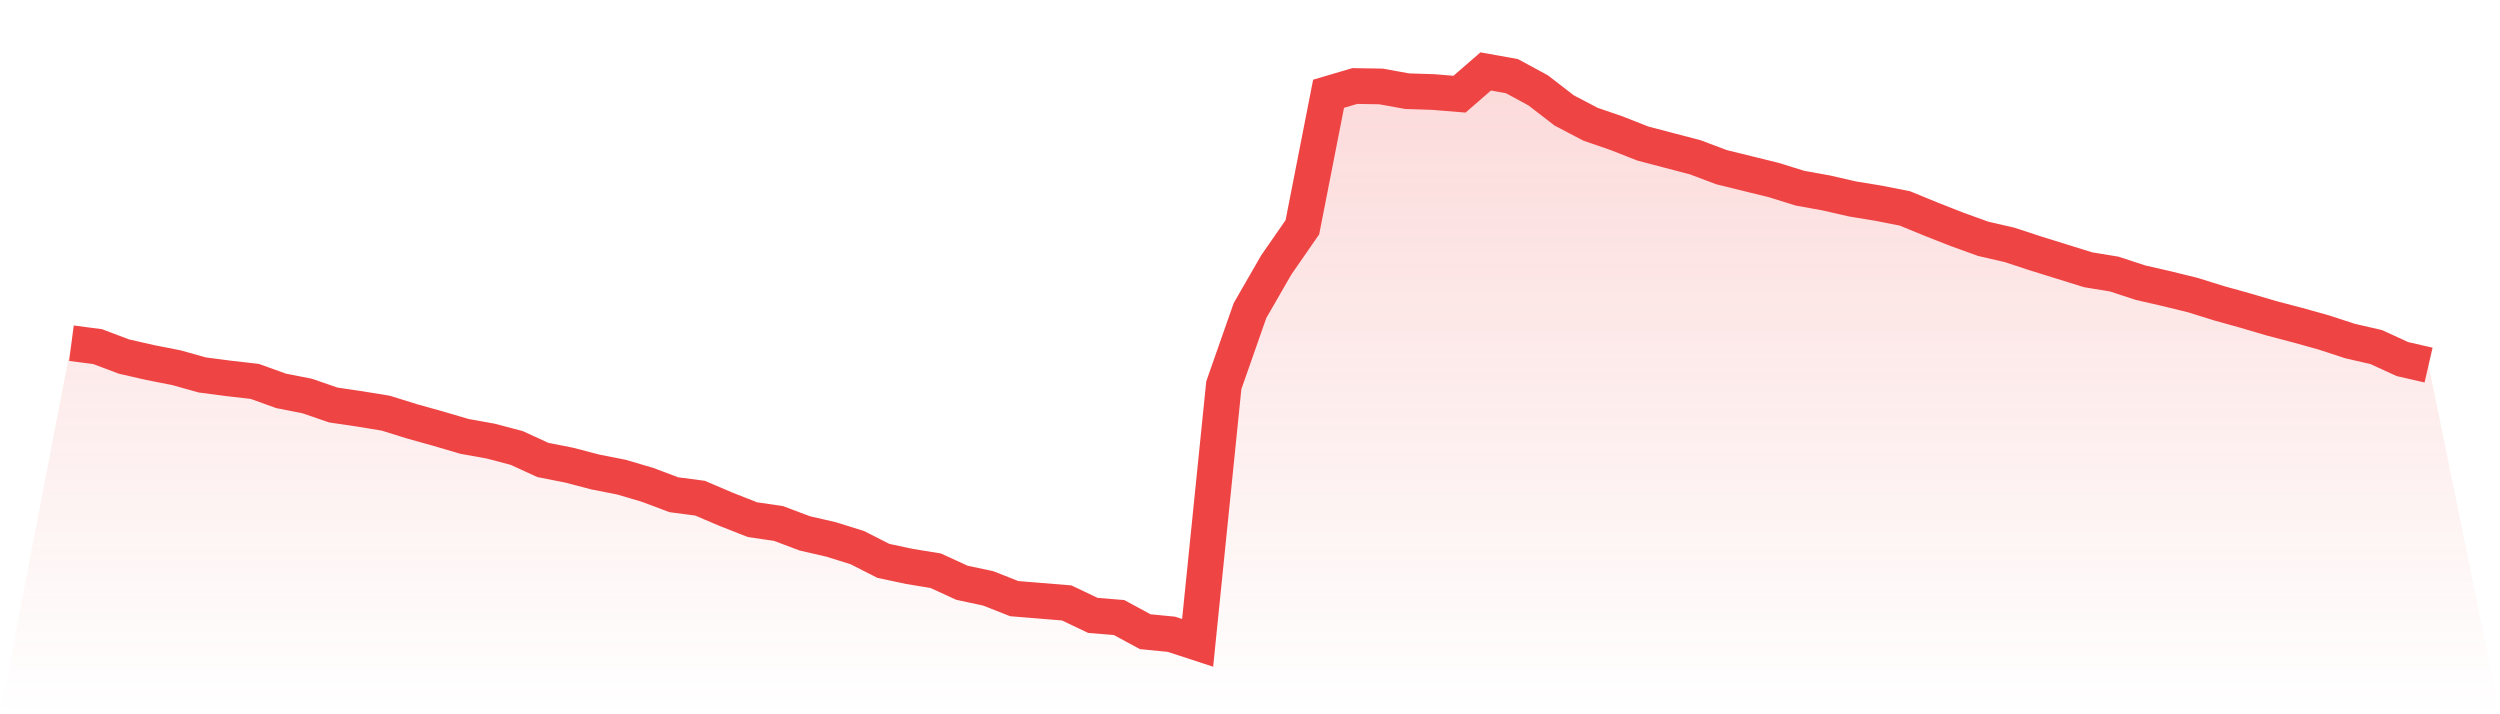
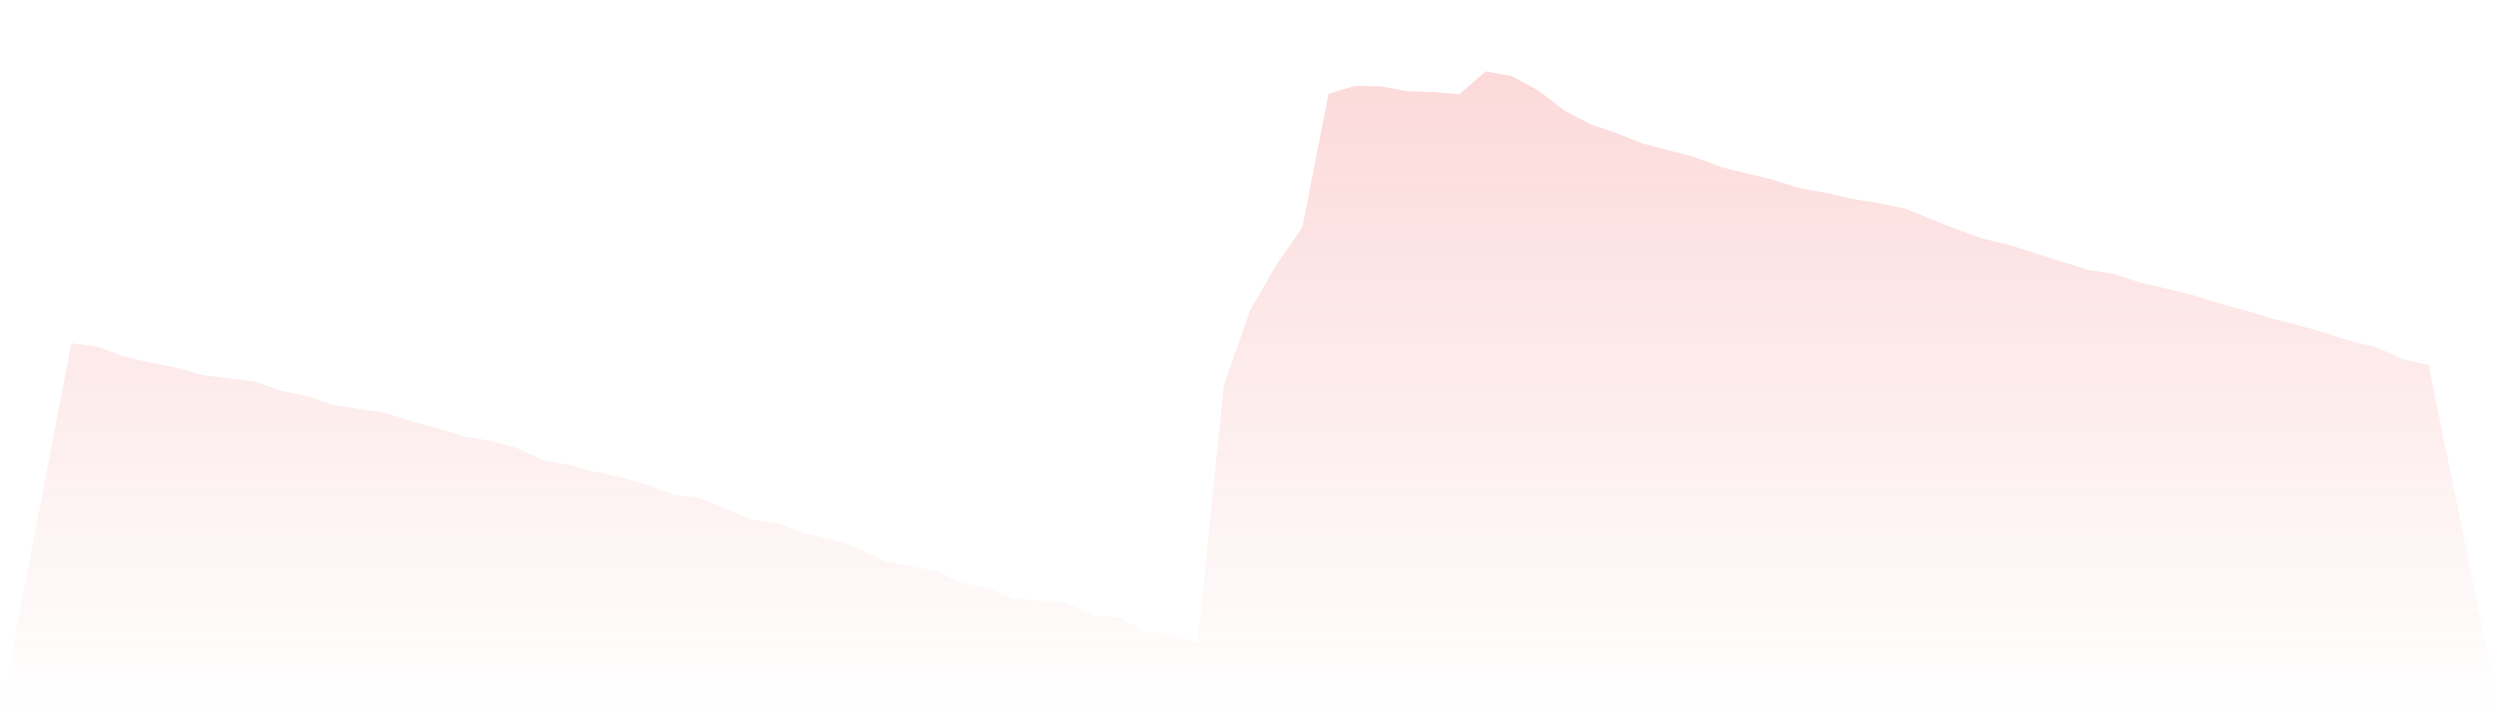
<svg xmlns="http://www.w3.org/2000/svg" viewBox="0 0 140 40">
  <defs>
    <linearGradient id="gradient" x1="0" x2="0" y1="0" y2="1">
      <stop offset="0%" stop-color="#ef4444" stop-opacity="0.2" />
      <stop offset="100%" stop-color="#ef4444" stop-opacity="0" />
    </linearGradient>
  </defs>
  <path d="M4,19.219 L4,19.219 L5.467,19.411 L6.933,19.964 L8.4,20.301 L9.867,20.589 L11.333,20.998 L12.8,21.19 L14.267,21.358 L15.733,21.887 L17.2,22.176 L18.667,22.681 L20.133,22.897 L21.6,23.137 L23.067,23.594 L24.533,24.003 L26,24.436 L27.467,24.7 L28.933,25.085 L30.4,25.758 L31.867,26.047 L33.333,26.431 L34.8,26.72 L36.267,27.153 L37.733,27.705 L39.2,27.898 L40.667,28.523 L42.133,29.1 L43.6,29.316 L45.067,29.869 L46.533,30.206 L48,30.663 L49.467,31.408 L50.933,31.721 L52.4,31.961 L53.867,32.634 L55.333,32.947 L56.8,33.524 L58.267,33.644 L59.733,33.764 L61.2,34.461 L62.667,34.582 L64.133,35.375 L65.6,35.519 L67.067,36 L68.533,21.575 L70,17.391 L71.467,14.843 L72.933,12.727 L74.4,5.25 L75.867,4.817 L77.333,4.841 L78.8,5.106 L80.267,5.154 L81.733,5.274 L83.2,4 L84.667,4.264 L86.133,5.058 L87.6,6.188 L89.067,6.957 L90.533,7.462 L92,8.039 L93.467,8.424 L94.933,8.808 L96.4,9.361 L97.867,9.722 L99.333,10.083 L100.8,10.539 L102.267,10.804 L103.733,11.14 L105.2,11.381 L106.667,11.669 L108.133,12.27 L109.6,12.847 L111.067,13.376 L112.533,13.713 L114,14.194 L115.467,14.651 L116.933,15.107 L118.4,15.348 L119.867,15.829 L121.333,16.165 L122.8,16.526 L124.267,16.983 L125.733,17.391 L127.2,17.824 L128.667,18.209 L130.133,18.618 L131.6,19.098 L133.067,19.435 L134.533,20.108 L136,20.445 L140,40 L0,40 z" fill="url(#gradient)" />
-   <path d="M4,19.219 L4,19.219 L5.467,19.411 L6.933,19.964 L8.4,20.301 L9.867,20.589 L11.333,20.998 L12.8,21.19 L14.267,21.358 L15.733,21.887 L17.2,22.176 L18.667,22.681 L20.133,22.897 L21.6,23.137 L23.067,23.594 L24.533,24.003 L26,24.436 L27.467,24.7 L28.933,25.085 L30.4,25.758 L31.867,26.047 L33.333,26.431 L34.8,26.72 L36.267,27.153 L37.733,27.705 L39.2,27.898 L40.667,28.523 L42.133,29.1 L43.6,29.316 L45.067,29.869 L46.533,30.206 L48,30.663 L49.467,31.408 L50.933,31.721 L52.4,31.961 L53.867,32.634 L55.333,32.947 L56.8,33.524 L58.267,33.644 L59.733,33.764 L61.2,34.461 L62.667,34.582 L64.133,35.375 L65.6,35.519 L67.067,36 L68.533,21.575 L70,17.391 L71.467,14.843 L72.933,12.727 L74.4,5.25 L75.867,4.817 L77.333,4.841 L78.8,5.106 L80.267,5.154 L81.733,5.274 L83.2,4 L84.667,4.264 L86.133,5.058 L87.6,6.188 L89.067,6.957 L90.533,7.462 L92,8.039 L93.467,8.424 L94.933,8.808 L96.4,9.361 L97.867,9.722 L99.333,10.083 L100.8,10.539 L102.267,10.804 L103.733,11.14 L105.2,11.381 L106.667,11.669 L108.133,12.27 L109.6,12.847 L111.067,13.376 L112.533,13.713 L114,14.194 L115.467,14.651 L116.933,15.107 L118.4,15.348 L119.867,15.829 L121.333,16.165 L122.8,16.526 L124.267,16.983 L125.733,17.391 L127.2,17.824 L128.667,18.209 L130.133,18.618 L131.6,19.098 L133.067,19.435 L134.533,20.108 L136,20.445" fill="none" stroke="#ef4444" stroke-width="2" />
</svg>